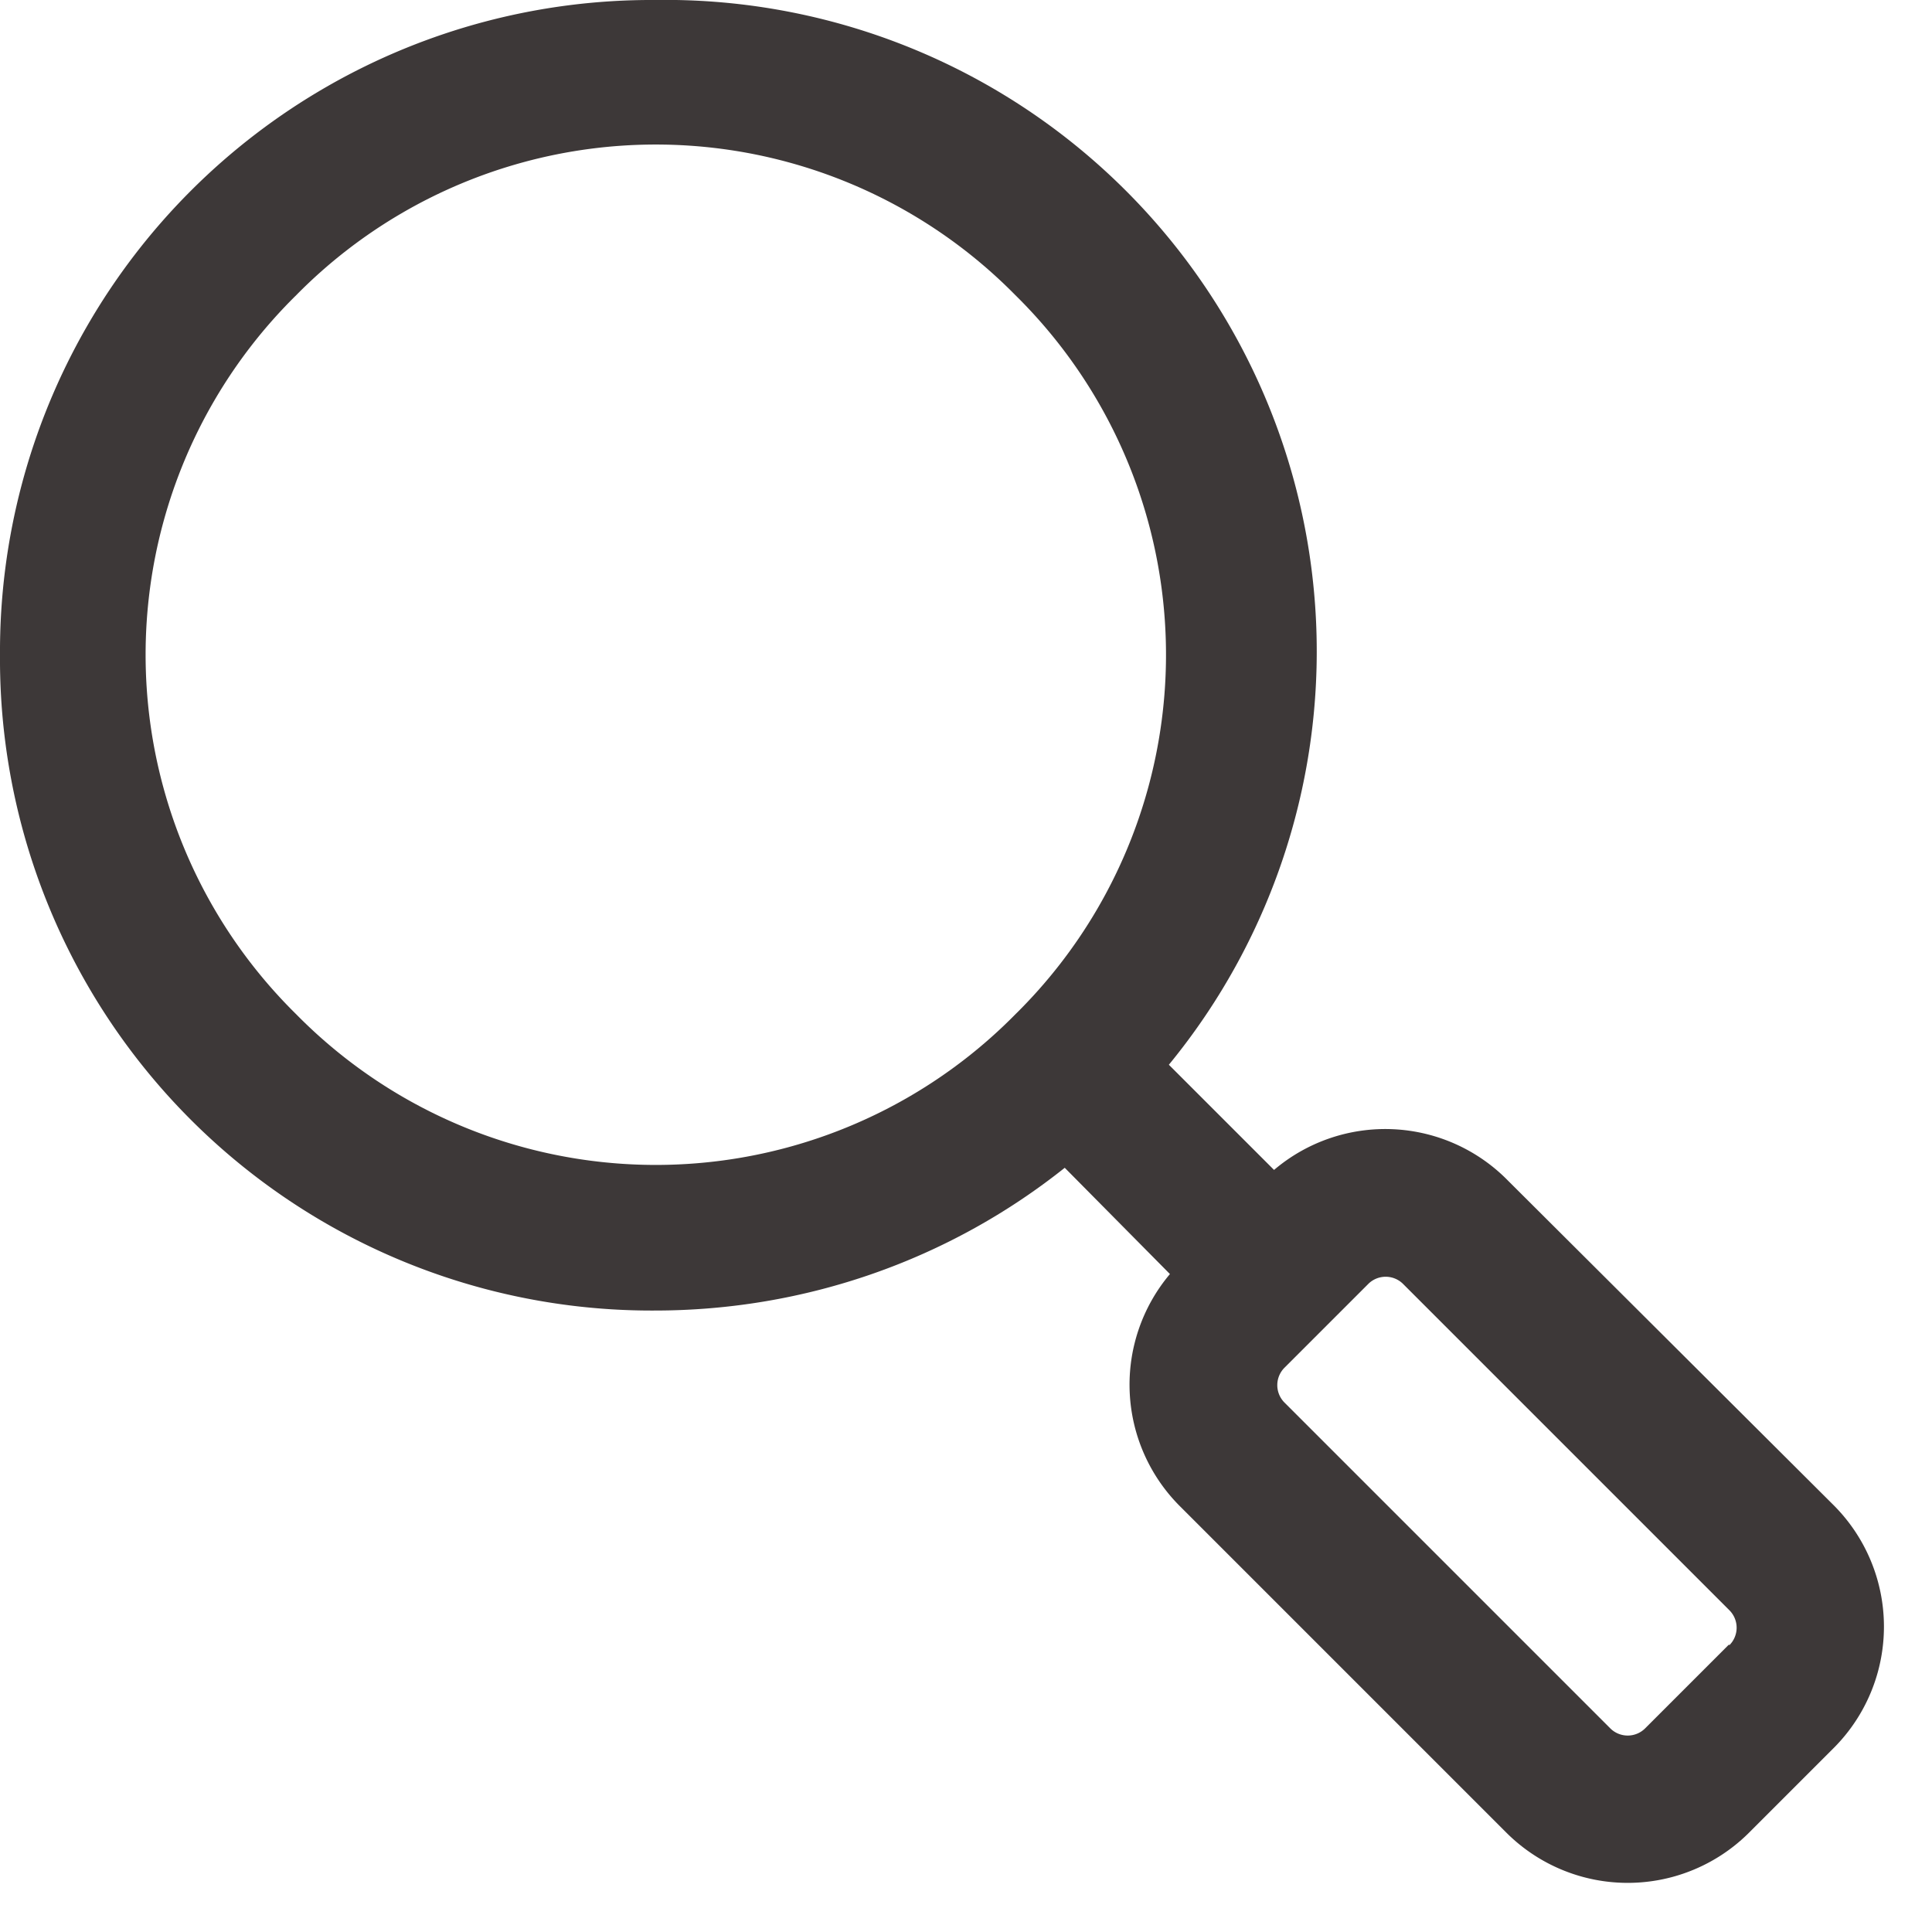
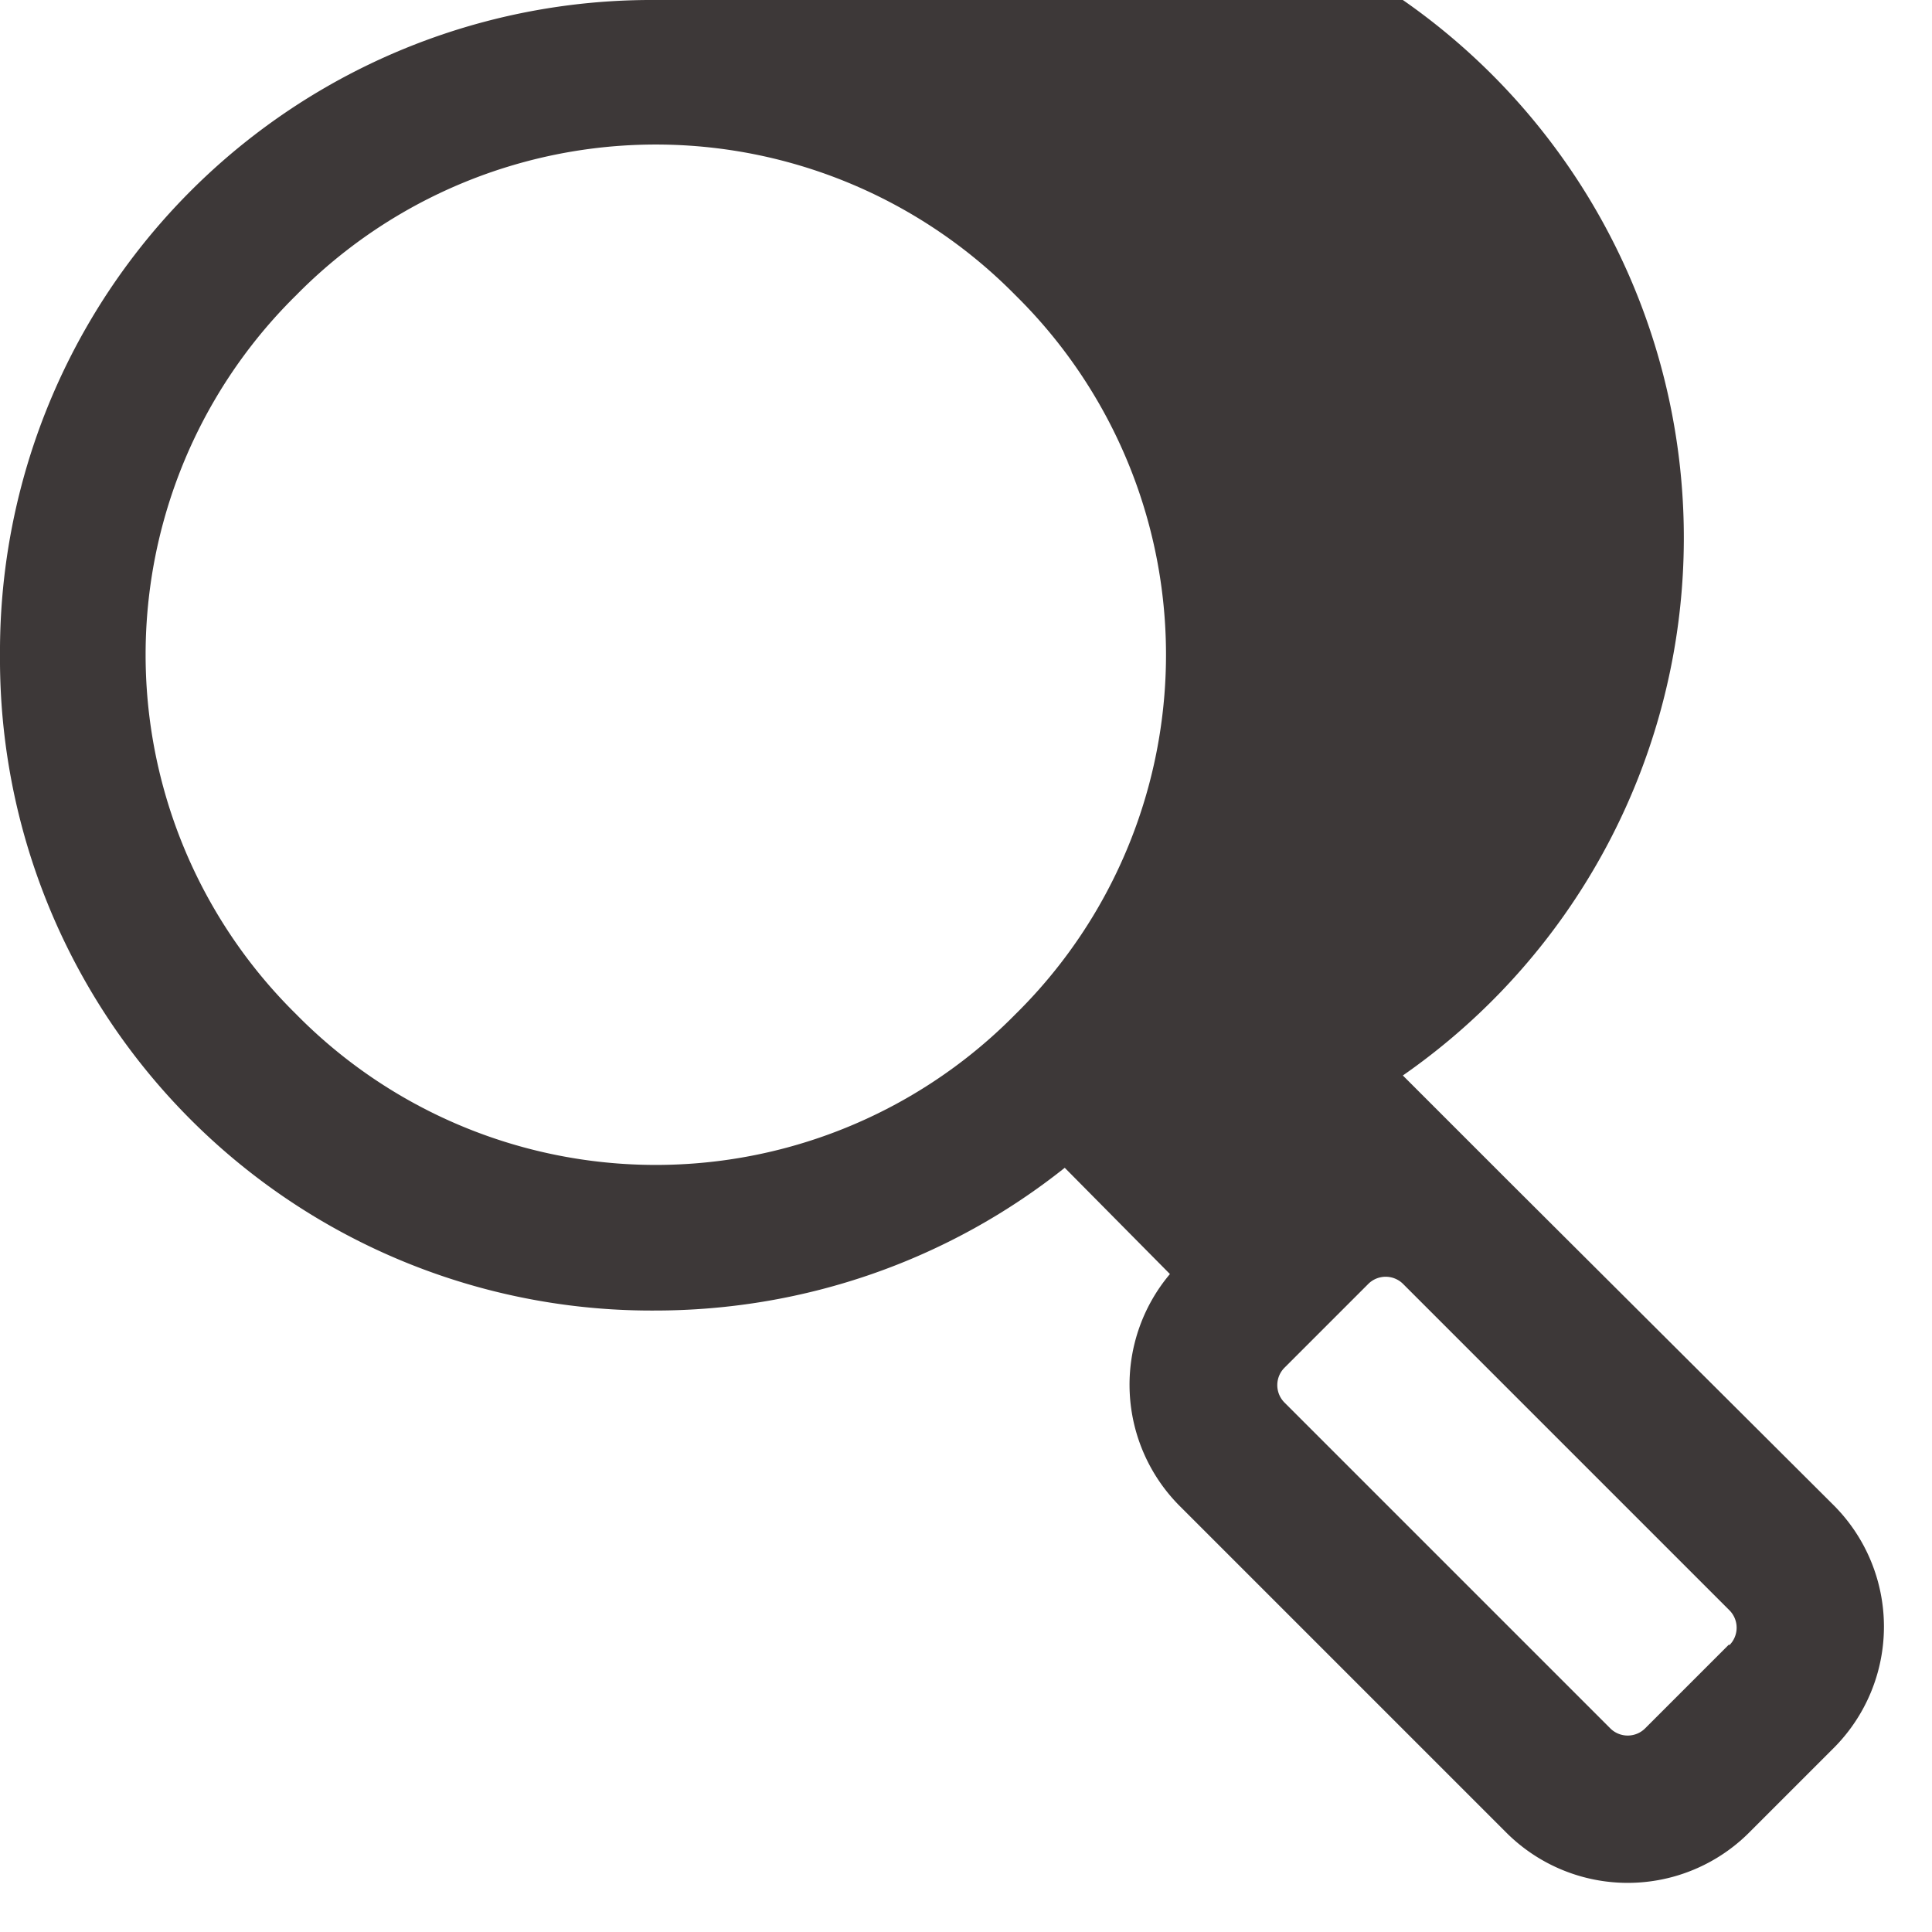
<svg xmlns="http://www.w3.org/2000/svg" xml:space="preserve" fill-rule="evenodd" stroke-linejoin="round" stroke-miterlimit="2" clip-rule="evenodd" viewBox="0 0 18 18">
-   <path fill="#3D3838" fill-rule="nonzero" d="M17.08 14.02 14.05 11a1.6 1.6 0 0 0-2.18-.1l-.98-.98A6.07 6.07 0 0 0 6.1 0 6.07 6.07 0 0 0 0 6.1a6.07 6.07 0 0 0 6.1 6.11c1.4 0 2.74-.47 3.82-1.33l.98.99a1.6 1.6 0 0 0 .1 2.17l3.03 3.03a1.6 1.6 0 0 0 2.27 0l.78-.78a1.6 1.6 0 0 0 0-2.27ZM2.76 9.45a4.7 4.7 0 0 1 0-6.7 4.7 4.7 0 0 1 6.7 0 4.7 4.7 0 0 1 0 6.7 4.7 4.7 0 0 1-6.7 0Zm13.35 5.87-.78.78a.23.23 0 0 1-.33 0l-3.03-3.03a.23.23 0 0 1 0-.33l.78-.78a.23.23 0 0 1 .32 0L16.11 15a.23.23 0 0 1 0 .33Z" />
+   <path fill="#3D3838" fill-rule="nonzero" d="M17.08 14.02 14.05 11l-.98-.98A6.07 6.07 0 0 0 6.1 0 6.07 6.07 0 0 0 0 6.1a6.07 6.07 0 0 0 6.1 6.11c1.4 0 2.74-.47 3.82-1.33l.98.99a1.6 1.6 0 0 0 .1 2.17l3.03 3.03a1.6 1.6 0 0 0 2.27 0l.78-.78a1.6 1.6 0 0 0 0-2.27ZM2.76 9.45a4.7 4.7 0 0 1 0-6.7 4.7 4.7 0 0 1 6.7 0 4.7 4.7 0 0 1 0 6.7 4.7 4.7 0 0 1-6.7 0Zm13.35 5.87-.78.78a.23.23 0 0 1-.33 0l-3.03-3.03a.23.23 0 0 1 0-.33l.78-.78a.23.23 0 0 1 .32 0L16.11 15a.23.23 0 0 1 0 .33Z" />
</svg>